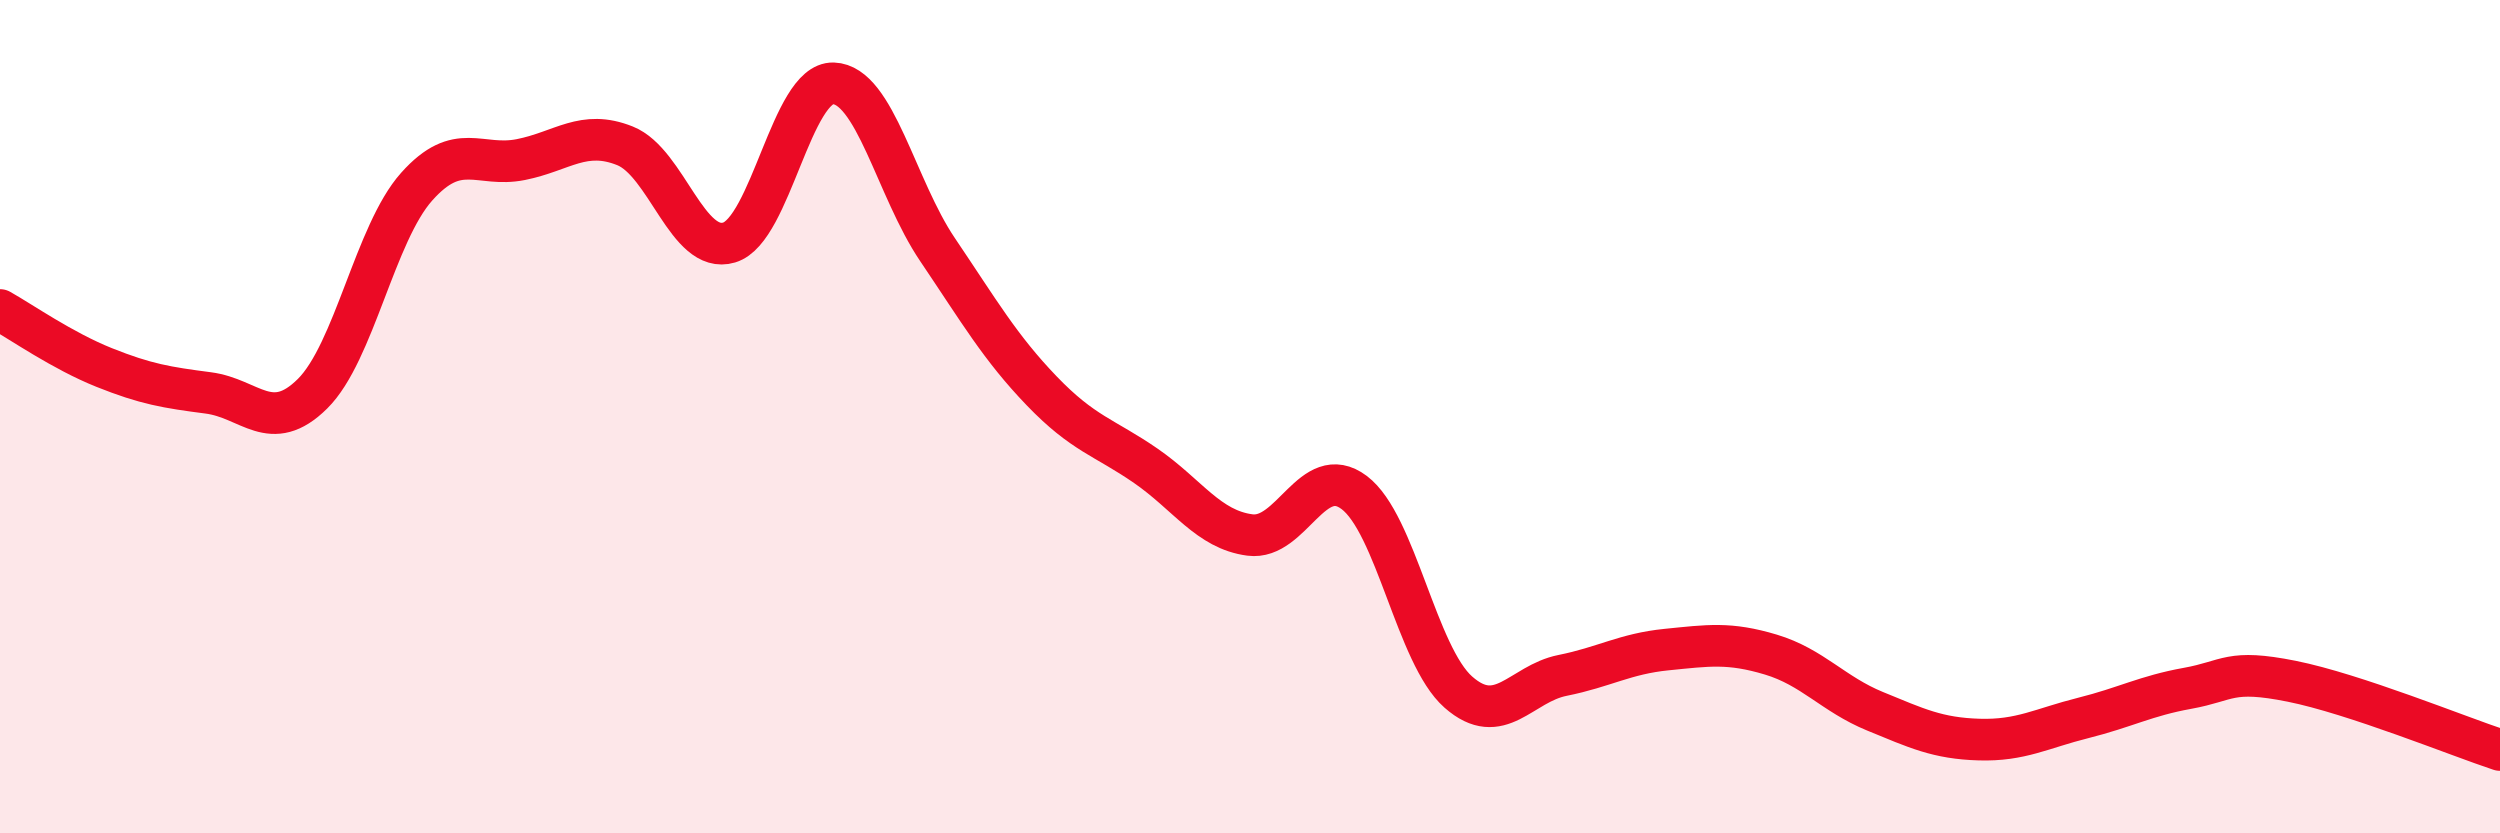
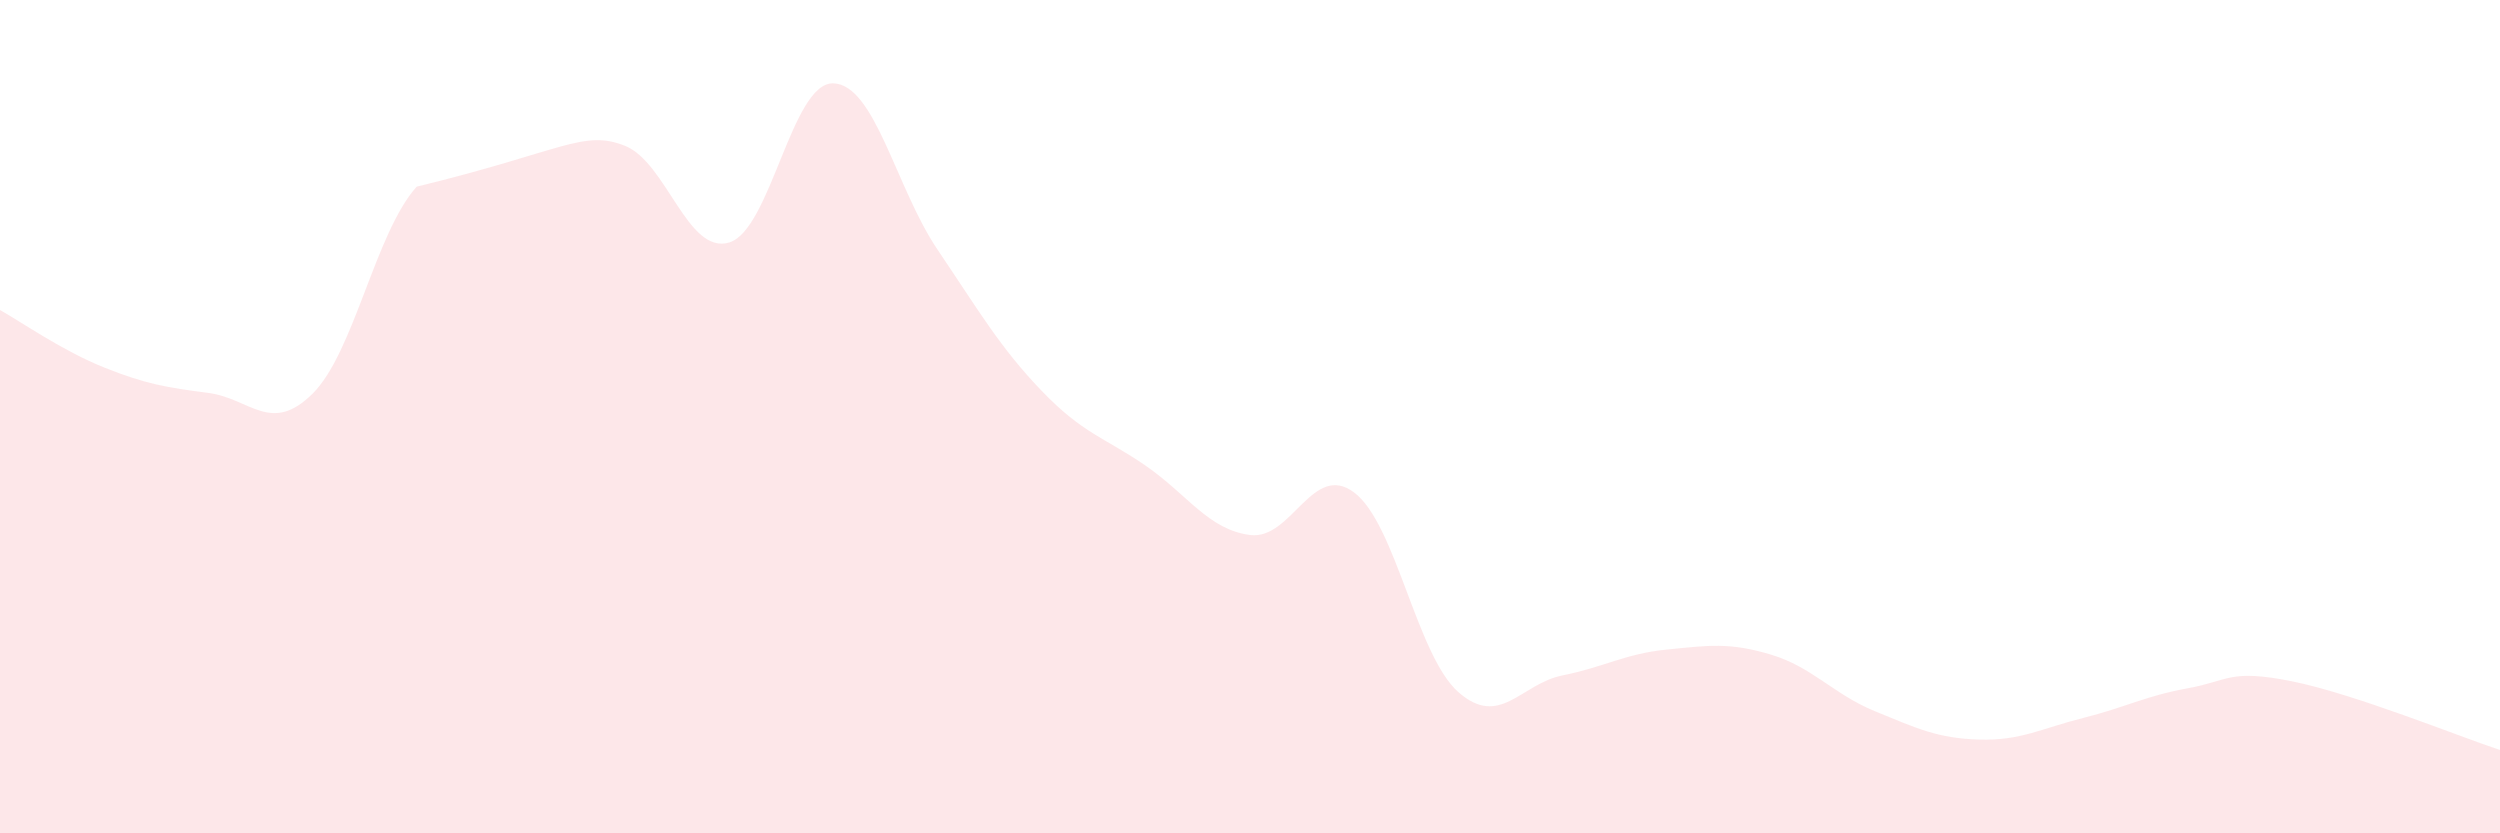
<svg xmlns="http://www.w3.org/2000/svg" width="60" height="20" viewBox="0 0 60 20">
-   <path d="M 0,7.44 C 0.5,7.72 1.5,8.42 2.5,8.82 C 3.5,9.22 4,9.3 5,9.43 C 6,9.56 6.5,10.44 7.5,9.45 C 8.5,8.46 9,5.6 10,4.48 C 11,3.36 11.5,4.03 12.5,3.83 C 13.5,3.63 14,3.1 15,3.5 C 16,3.9 16.5,6.12 17.5,5.82 C 18.5,5.52 19,1.97 20,2 C 21,2.03 21.5,4.51 22.5,5.99 C 23.5,7.47 24,8.34 25,9.38 C 26,10.42 26.5,10.49 27.5,11.18 C 28.5,11.87 29,12.71 30,12.84 C 31,12.97 31.5,11.07 32.5,11.82 C 33.5,12.57 34,15.73 35,16.61 C 36,17.49 36.5,16.41 37.5,16.21 C 38.5,16.01 39,15.69 40,15.59 C 41,15.49 41.5,15.41 42.5,15.71 C 43.5,16.01 44,16.66 45,17.07 C 46,17.48 46.5,17.72 47.5,17.75 C 48.5,17.78 49,17.48 50,17.23 C 51,16.98 51.5,16.7 52.5,16.52 C 53.5,16.34 53.5,16.05 55,16.35 C 56.5,16.65 59,17.67 60,18L60 20L0 20Z" fill="#EB0A25" opacity="0.1" stroke-linecap="round" stroke-linejoin="round" />
-   <path d="M 0,7.44 C 0.5,7.72 1.5,8.42 2.5,8.82 C 3.5,9.22 4,9.3 5,9.43 C 6,9.56 6.5,10.44 7.5,9.45 C 8.5,8.46 9,5.6 10,4.48 C 11,3.36 11.5,4.03 12.5,3.83 C 13.5,3.63 14,3.1 15,3.5 C 16,3.9 16.5,6.12 17.5,5.82 C 18.5,5.52 19,1.97 20,2 C 21,2.03 21.5,4.51 22.5,5.99 C 23.5,7.47 24,8.34 25,9.38 C 26,10.42 26.5,10.49 27.5,11.18 C 28.5,11.87 29,12.71 30,12.84 C 31,12.97 31.5,11.07 32.5,11.82 C 33.5,12.57 34,15.73 35,16.61 C 36,17.49 36.5,16.41 37.5,16.21 C 38.5,16.01 39,15.69 40,15.59 C 41,15.49 41.5,15.41 42.5,15.71 C 43.5,16.01 44,16.66 45,17.07 C 46,17.48 46.5,17.72 47.5,17.75 C 48.5,17.78 49,17.48 50,17.23 C 51,16.98 51.5,16.7 52.5,16.52 C 53.5,16.34 53.5,16.05 55,16.35 C 56.5,16.65 59,17.67 60,18" stroke="#EB0A25" stroke-width="1" fill="none" stroke-linecap="round" stroke-linejoin="round" />
+   <path d="M 0,7.44 C 0.5,7.72 1.5,8.42 2.5,8.82 C 3.5,9.22 4,9.3 5,9.43 C 6,9.56 6.5,10.44 7.5,9.45 C 8.5,8.46 9,5.6 10,4.48 C 13.5,3.63 14,3.1 15,3.5 C 16,3.9 16.5,6.12 17.5,5.82 C 18.5,5.52 19,1.97 20,2 C 21,2.03 21.5,4.51 22.5,5.99 C 23.5,7.47 24,8.34 25,9.38 C 26,10.42 26.5,10.49 27.5,11.18 C 28.5,11.87 29,12.71 30,12.84 C 31,12.97 31.5,11.07 32.5,11.82 C 33.5,12.57 34,15.73 35,16.61 C 36,17.49 36.5,16.41 37.5,16.21 C 38.5,16.01 39,15.69 40,15.59 C 41,15.49 41.5,15.41 42.5,15.71 C 43.5,16.01 44,16.66 45,17.07 C 46,17.48 46.5,17.72 47.5,17.75 C 48.5,17.78 49,17.48 50,17.23 C 51,16.98 51.5,16.7 52.5,16.52 C 53.5,16.34 53.5,16.05 55,16.35 C 56.5,16.65 59,17.67 60,18L60 20L0 20Z" fill="#EB0A25" opacity="0.1" stroke-linecap="round" stroke-linejoin="round" />
</svg>